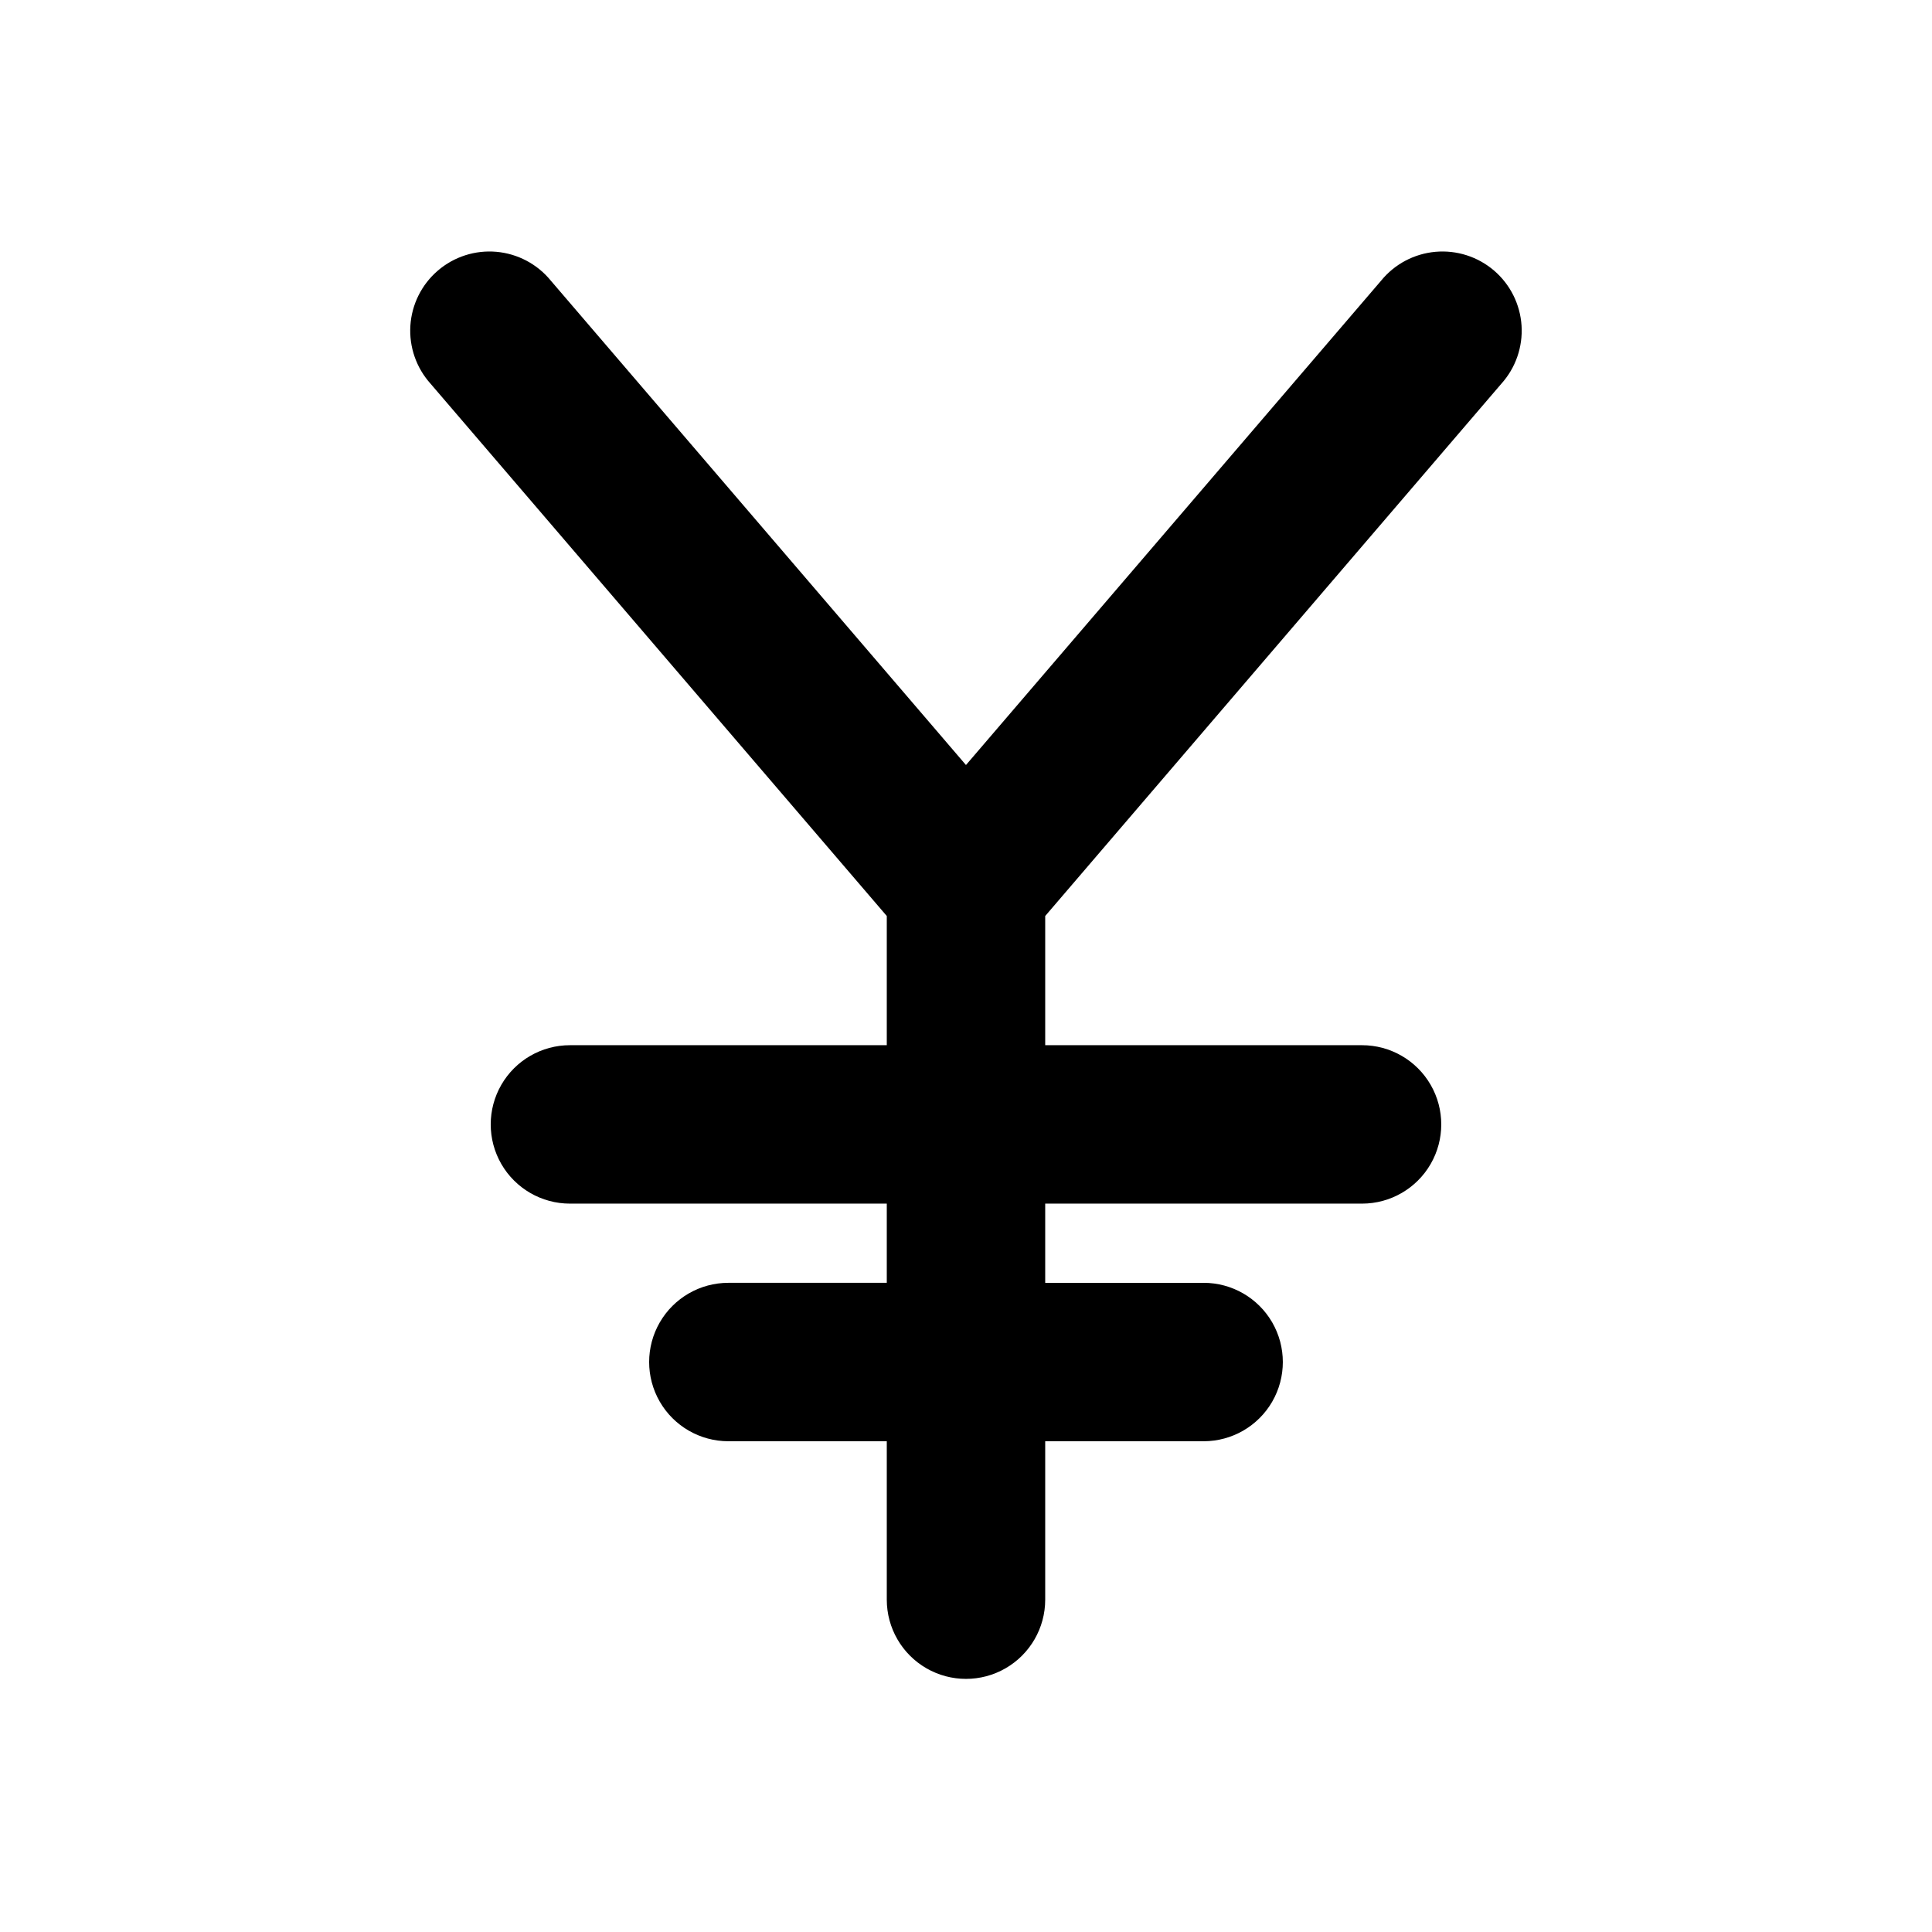
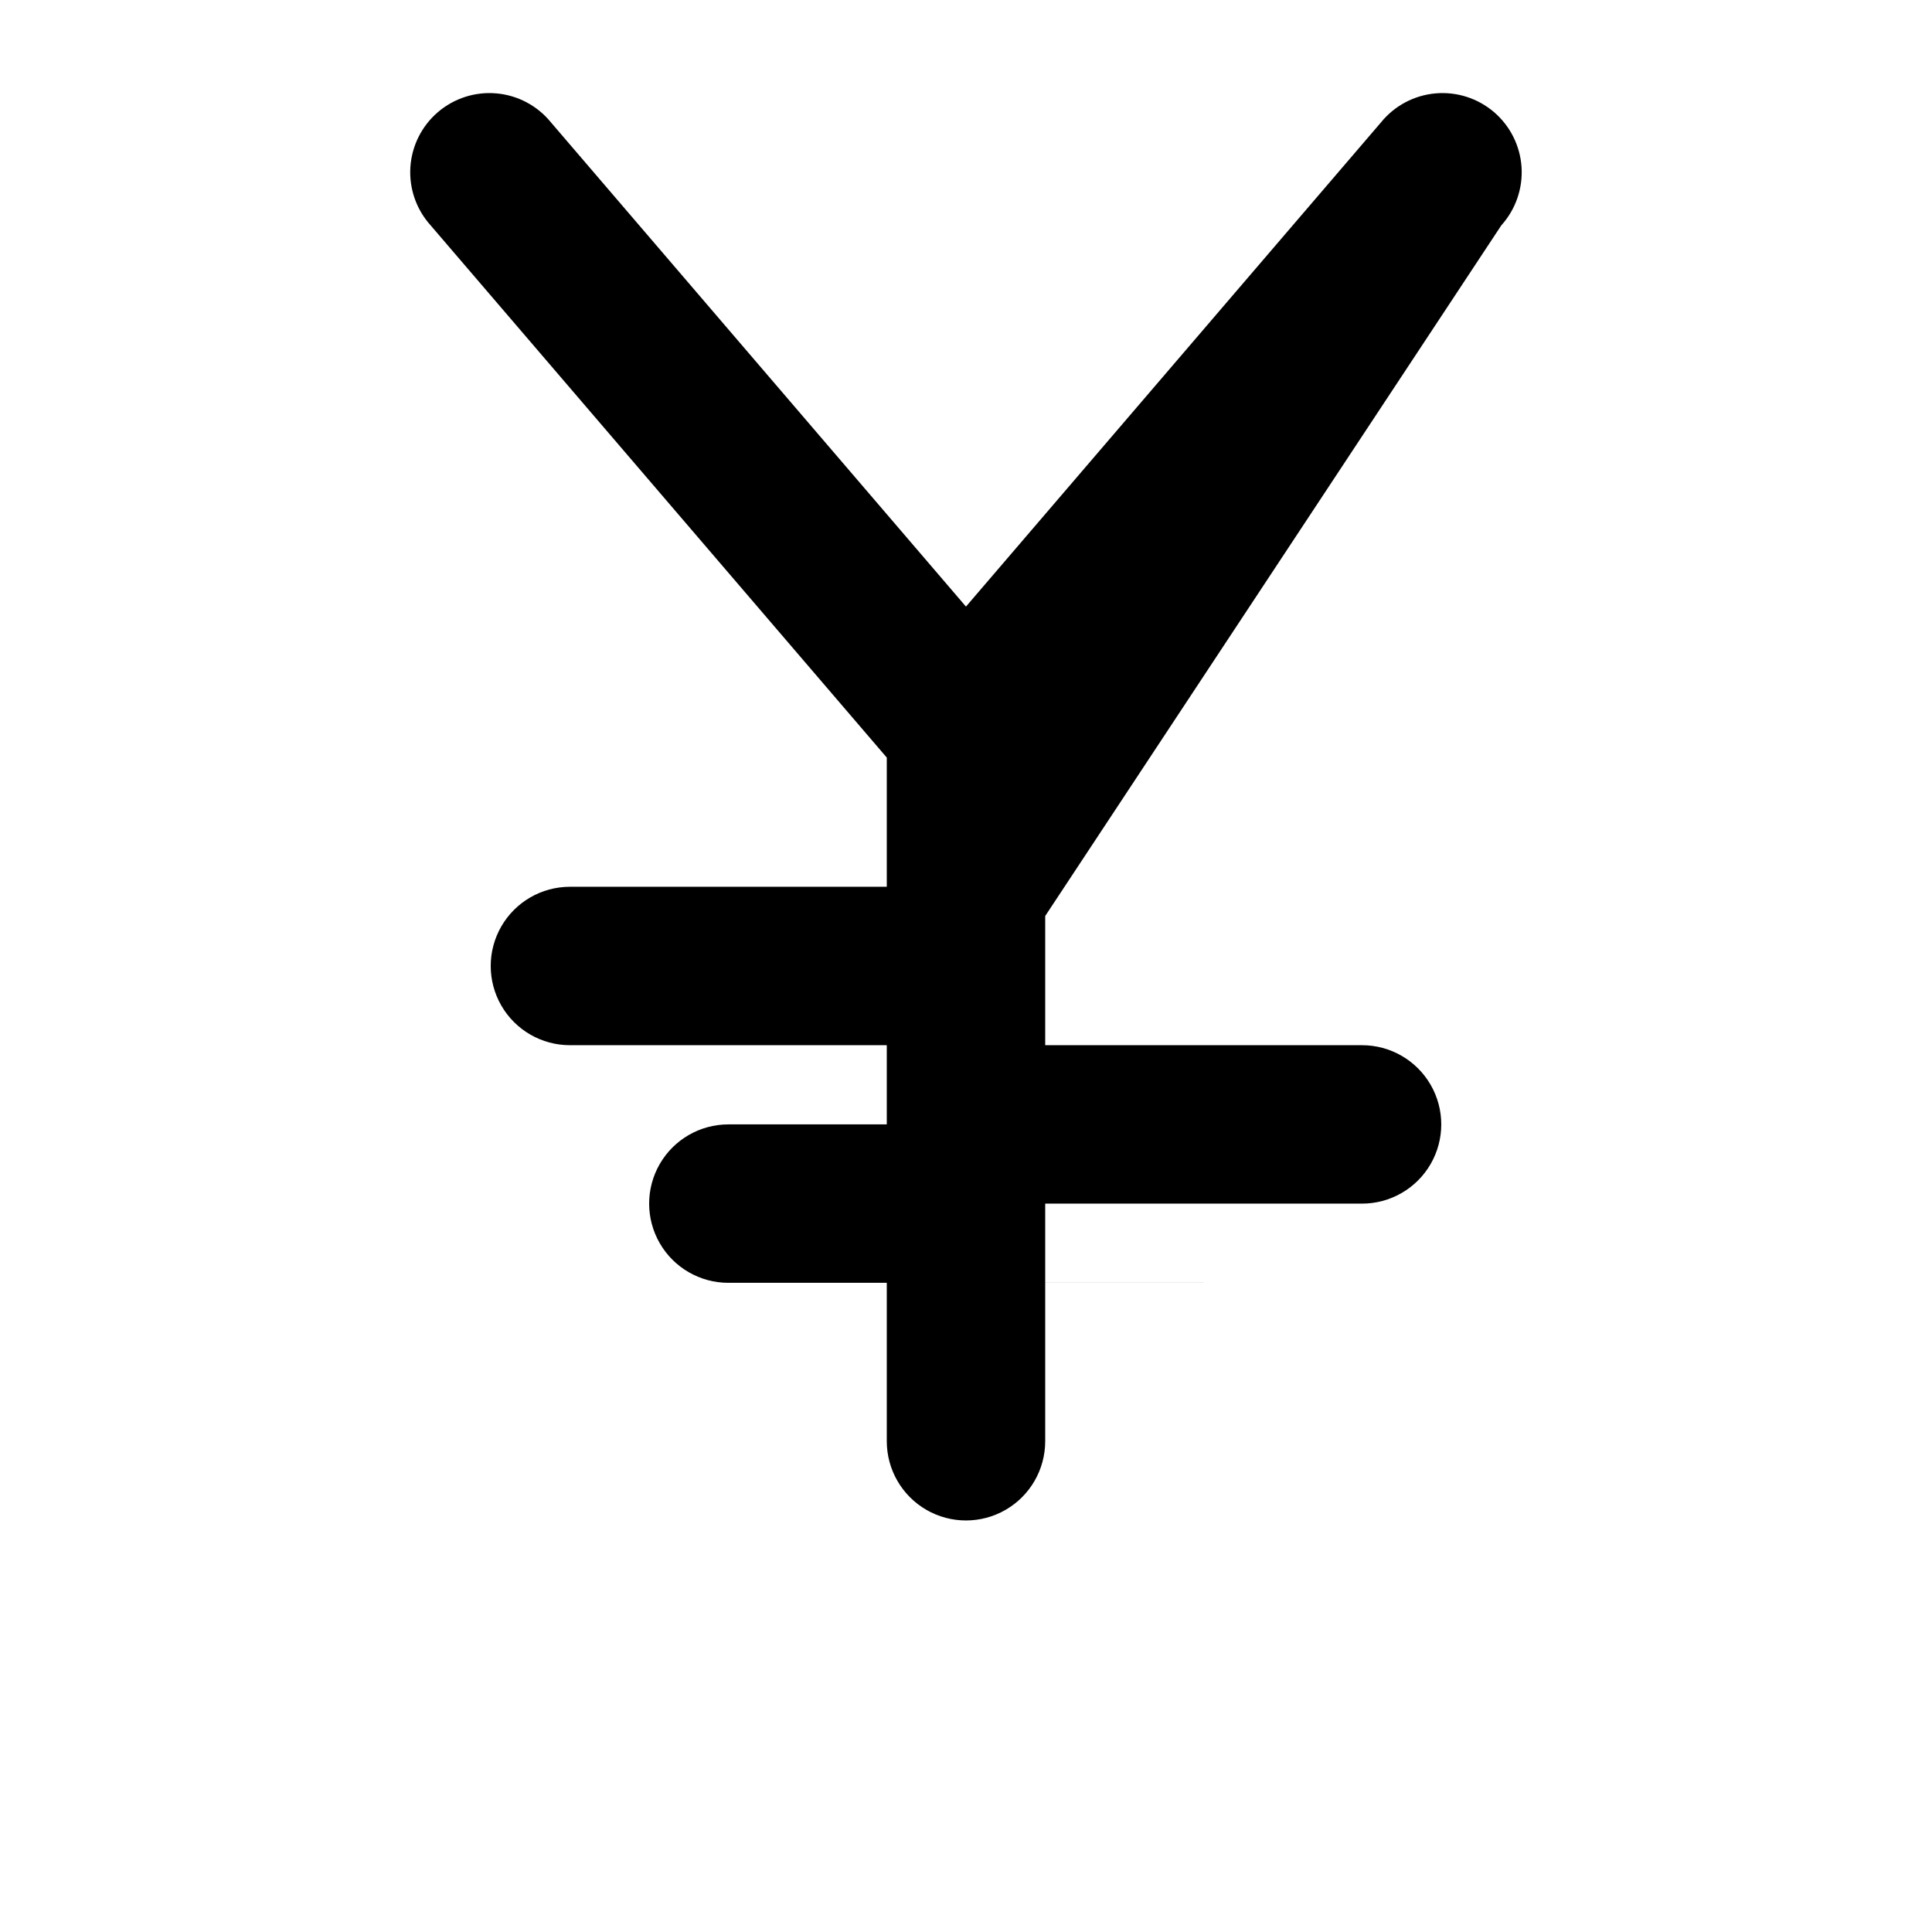
<svg xmlns="http://www.w3.org/2000/svg" fill="#000000" width="800px" height="800px" version="1.1" viewBox="144 144 512 512">
-   <path d="m420.99 386.75v34.238h83.969-0.004c7.5 0 14.43 4 18.18 10.496 3.75 6.492 3.75 14.496 0 20.992-3.75 6.492-10.68 10.496-18.18 10.496h-83.965v20.992h41.984v-0.004c7.496 0 14.43 4.004 18.18 10.496 3.746 6.496 3.746 14.5 0 20.992-3.75 6.496-10.684 10.496-18.18 10.496h-41.984v41.984c0 7.5-4.004 14.43-10.496 18.18-6.496 3.75-14.5 3.75-20.992 0-6.496-3.75-10.496-10.68-10.496-18.18v-41.984h-41.984c-7.5 0-14.43-4-18.18-10.496-3.75-6.492-3.75-14.496 0-20.992 3.75-6.492 10.68-10.496 18.18-10.496h41.984v-20.988h-83.969c-7.5 0-14.43-4.004-18.18-10.496-3.75-6.496-3.75-14.5 0-20.992 3.75-6.496 10.68-10.496 18.18-10.496h83.969v-34.238l-120.89-141.05c-3.789-4.203-5.723-9.754-5.363-15.402 0.363-5.644 2.988-10.906 7.285-14.59 4.293-3.684 9.895-5.477 15.527-4.977 5.637 0.504 10.832 3.258 14.406 7.644l110.02 128.36 110.02-128.36h-0.004c3.578-4.387 8.77-7.141 14.406-7.644 5.637-0.5 11.234 1.293 15.531 4.977 4.293 3.684 6.918 8.945 7.281 14.59 0.359 5.648-1.57 11.199-5.359 15.402z" />
+   <path d="m420.99 386.75v34.238h83.969-0.004c7.5 0 14.43 4 18.18 10.496 3.75 6.492 3.75 14.496 0 20.992-3.75 6.492-10.68 10.496-18.18 10.496h-83.965v20.992h41.984v-0.004h-41.984v41.984c0 7.5-4.004 14.43-10.496 18.18-6.496 3.75-14.5 3.75-20.992 0-6.496-3.75-10.496-10.68-10.496-18.18v-41.984h-41.984c-7.5 0-14.43-4-18.18-10.496-3.75-6.492-3.75-14.496 0-20.992 3.75-6.492 10.68-10.496 18.18-10.496h41.984v-20.988h-83.969c-7.5 0-14.43-4.004-18.18-10.496-3.75-6.496-3.75-14.5 0-20.992 3.75-6.496 10.68-10.496 18.18-10.496h83.969v-34.238l-120.89-141.05c-3.789-4.203-5.723-9.754-5.363-15.402 0.363-5.644 2.988-10.906 7.285-14.59 4.293-3.684 9.895-5.477 15.527-4.977 5.637 0.504 10.832 3.258 14.406 7.644l110.02 128.36 110.02-128.36h-0.004c3.578-4.387 8.77-7.141 14.406-7.644 5.637-0.5 11.234 1.293 15.531 4.977 4.293 3.684 6.918 8.945 7.281 14.59 0.359 5.648-1.57 11.199-5.359 15.402z" />
</svg>